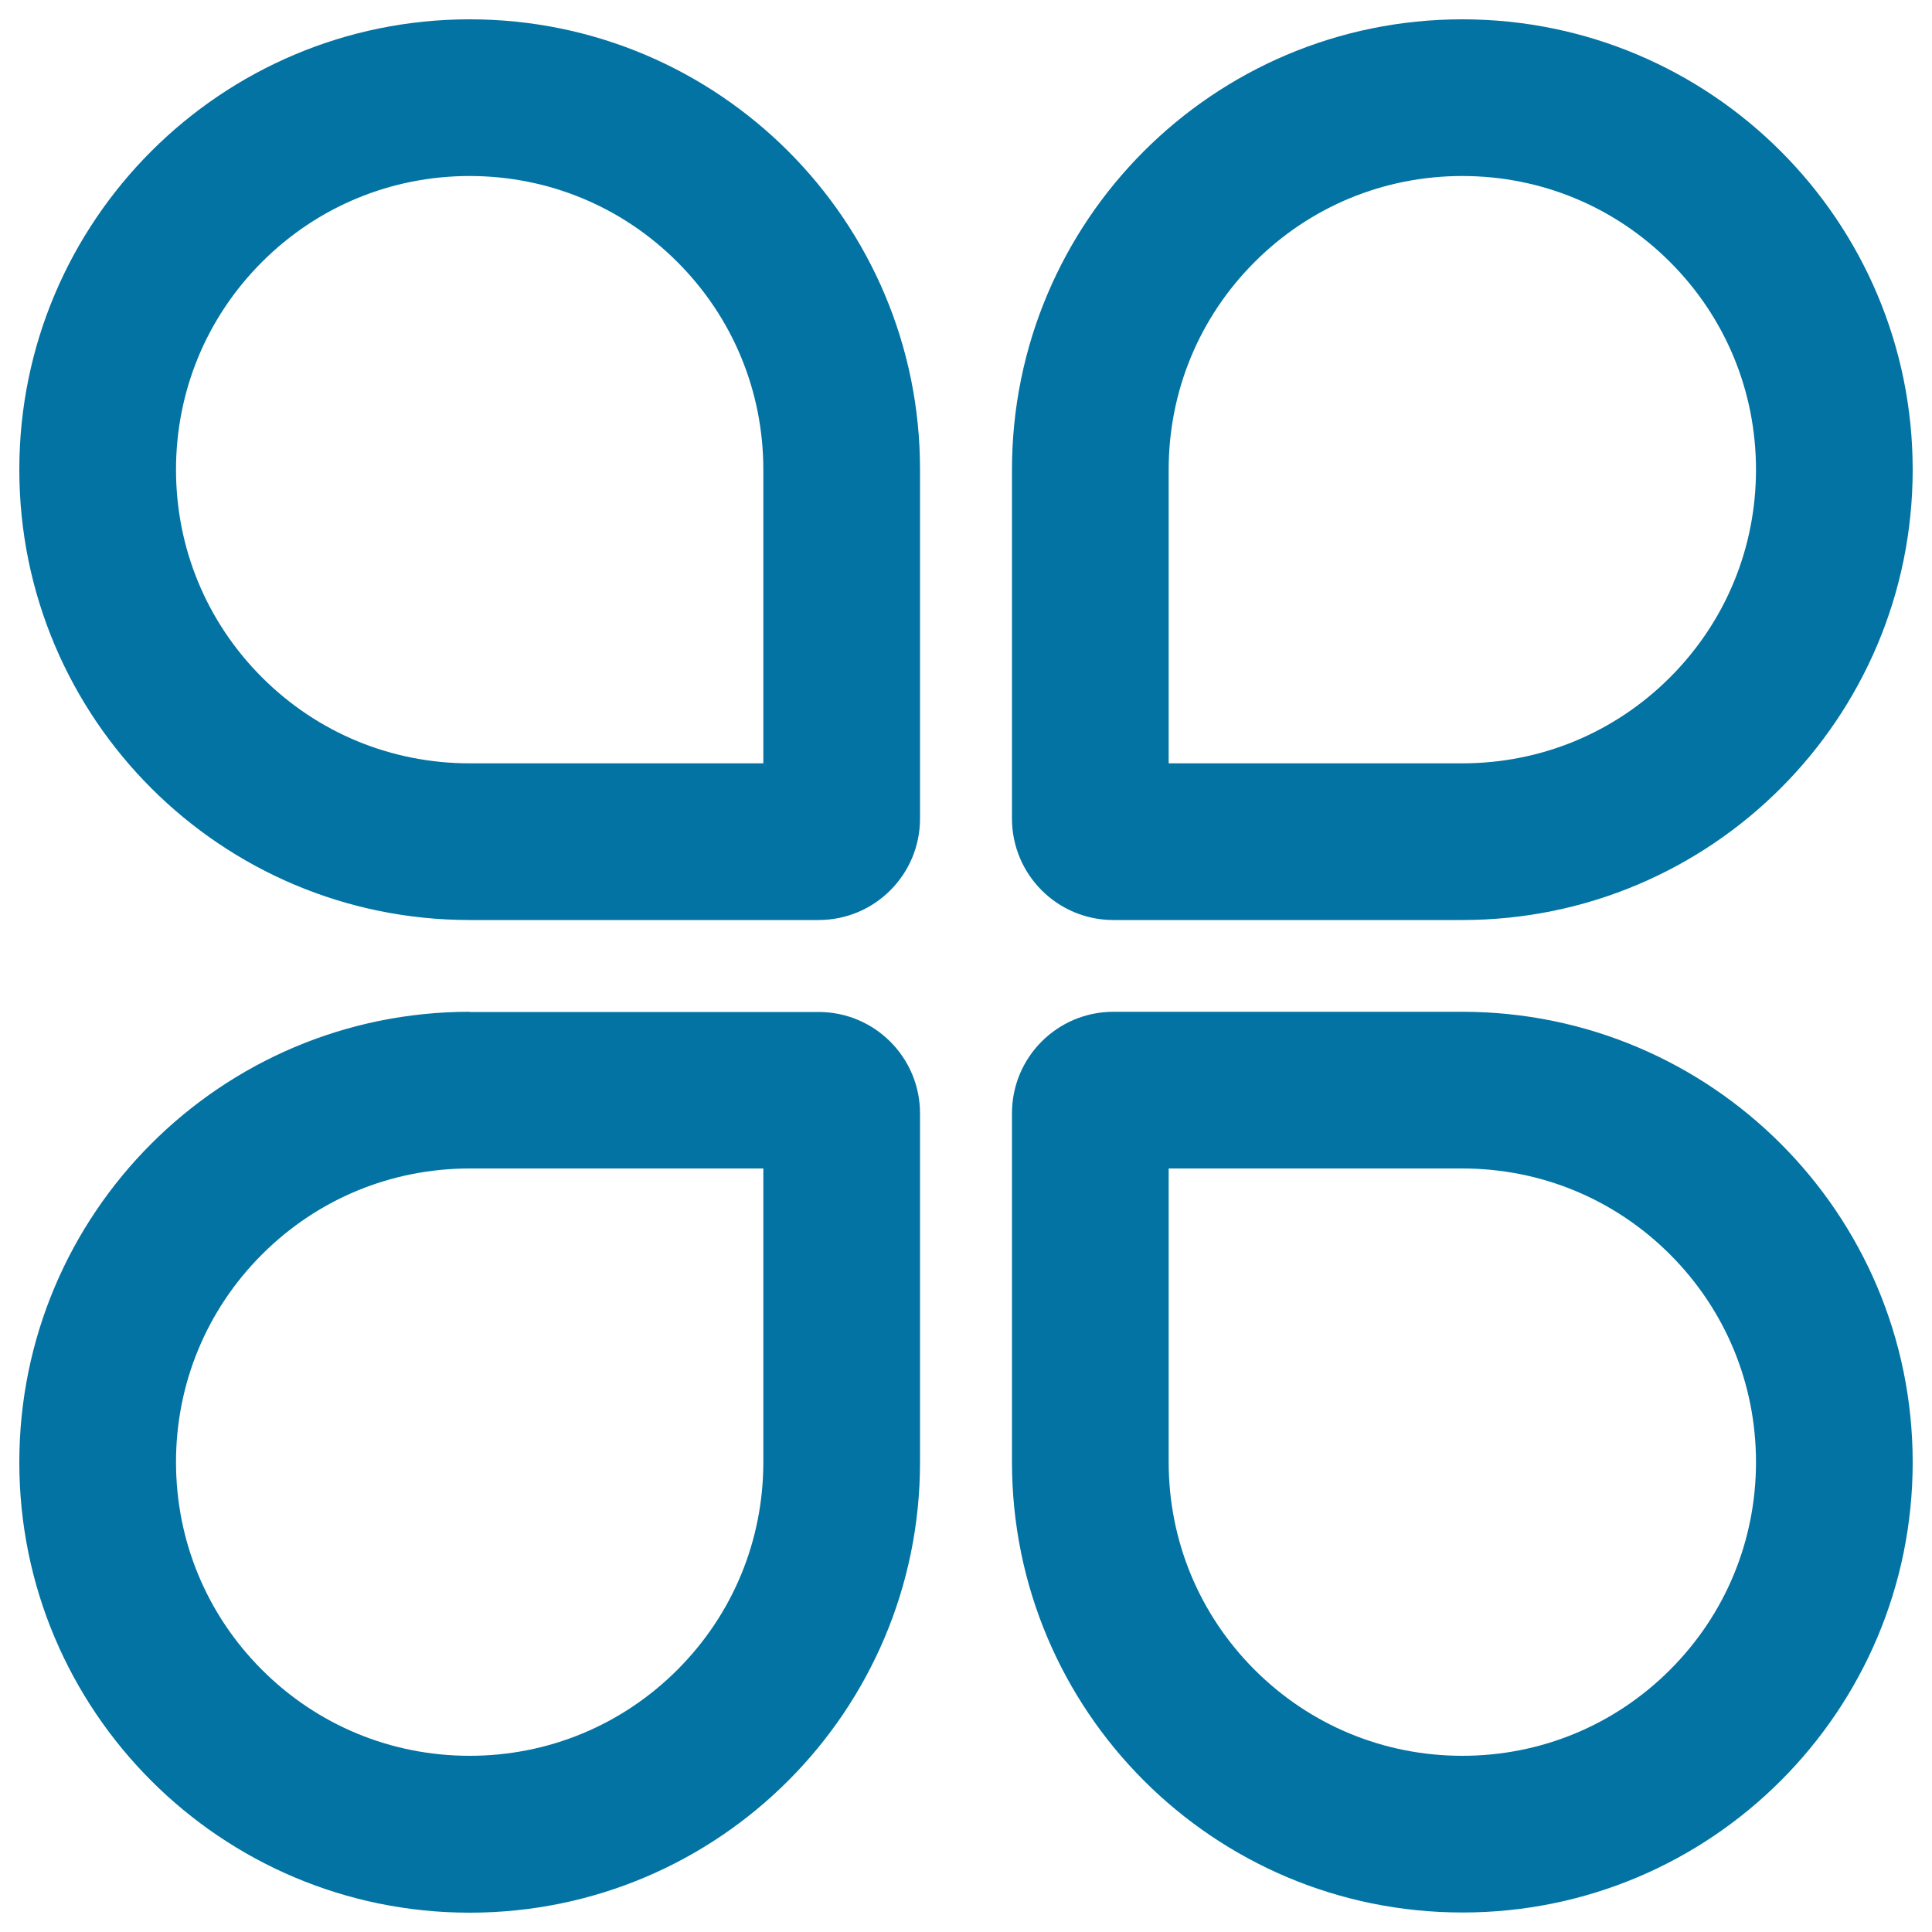
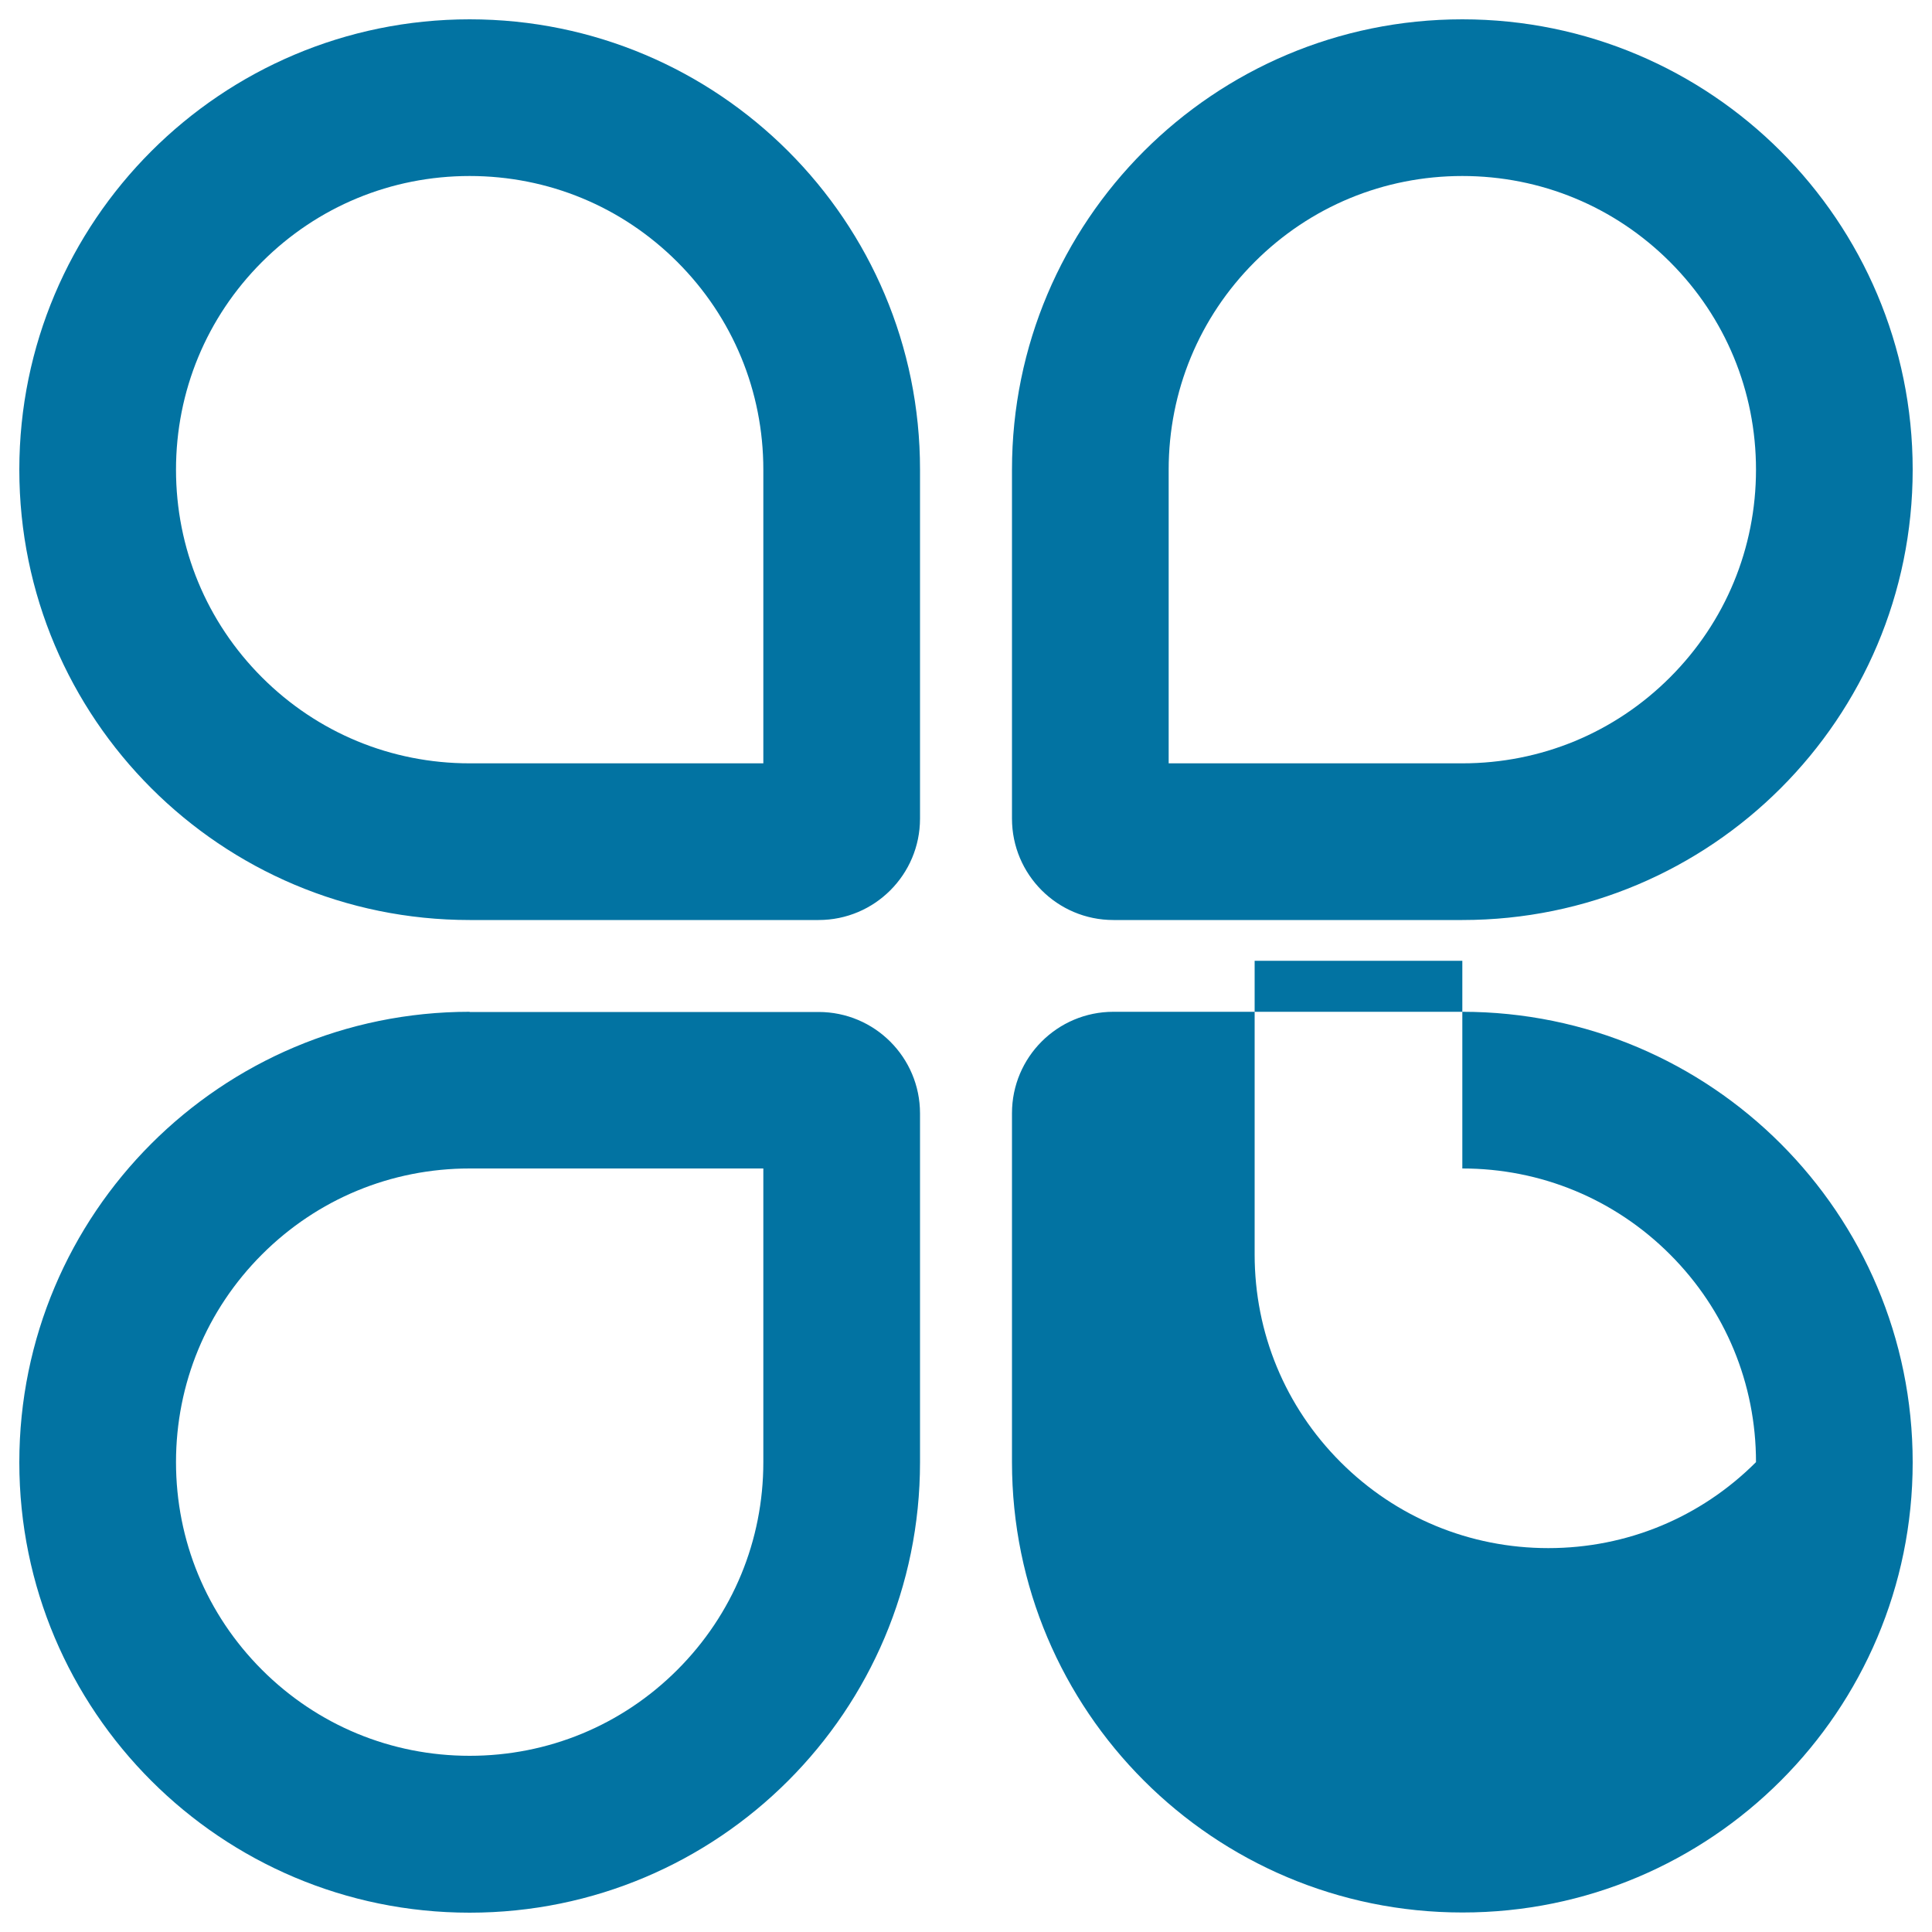
<svg xmlns="http://www.w3.org/2000/svg" viewBox="0 0 1000 1000" style="fill:#0273a2">
  <title>Product SVG icon</title>
-   <path d="M243.1,91.1c40.6,0,78.8,15.8,107.5,44.5c28.7,28.7,44.5,66.9,44.5,107.5v152h-152c-40.6,0-78.8-15.8-107.5-44.5c-28.7-28.7-44.5-66.9-44.5-107.5c0-40.6,15.8-78.8,44.5-107.5C164.3,106.9,202.5,91.1,243.1,91.1 M243.1,10C114.4,10,10,114.4,10,243.1c0,128.8,104.4,233.1,233.1,233.1h180.6c29,0,52.5-23.5,52.5-52.5V243.1C476.3,114.4,371.9,10,243.1,10L243.1,10L243.1,10z M243.1,604.8L243.1,604.8h152v152c0,40.6-15.8,78.8-44.5,107.5c-28.7,28.7-66.9,44.5-107.5,44.5c-40.6,0-78.8-15.8-107.5-44.5c-28.7-28.7-44.5-66.9-44.5-107.5c0-40.6,15.8-78.8,44.5-107.5C164.3,620.6,202.5,604.8,243.1,604.8 M243.1,523.7C114.4,523.7,10,628.1,10,756.9C10,885.6,114.4,990,243.1,990c128.8,0,233.1-104.4,233.1-233.1V576.3c0-29-23.5-52.5-52.5-52.5H243.1L243.1,523.7L243.1,523.7z M756.9,91.1c40.6,0,78.8,15.8,107.5,44.5c28.7,28.7,44.5,66.9,44.5,107.5c0,40.6-15.8,78.8-44.5,107.5c-28.7,28.7-66.9,44.5-107.5,44.5h-152v-152c0-40.6,15.8-78.8,44.5-107.5C678.1,106.9,716.3,91.1,756.9,91.1 M756.9,10c-128.8,0-233.1,104.4-233.1,233.1v180.6c0,29,23.5,52.5,52.5,52.5l180.6,0c128.8,0,233.1-104.4,233.1-233.1C990,114.4,885.6,10,756.9,10L756.9,10L756.9,10z M756.9,604.8L756.9,604.8c40.6,0,78.8,15.8,107.5,44.5c28.7,28.7,44.5,66.9,44.5,107.5c0,40.6-15.8,78.8-44.5,107.5c-28.7,28.7-66.9,44.5-107.5,44.5c-40.6,0-78.8-15.8-107.5-44.5c-28.7-28.7-44.5-66.9-44.5-107.5v-152H756.9 M756.9,523.7H576.3c-29,0-52.5,23.5-52.5,52.5l0,180.6c0,128.8,104.4,233.1,233.1,233.1C885.6,990,990,885.6,990,756.9C990,628.1,885.6,523.7,756.9,523.7L756.9,523.7L756.9,523.7z" />
+   <path d="M243.1,91.1c40.6,0,78.8,15.8,107.5,44.5c28.7,28.7,44.5,66.9,44.5,107.5v152h-152c-40.6,0-78.8-15.8-107.5-44.5c-28.7-28.7-44.5-66.9-44.5-107.5c0-40.6,15.8-78.8,44.5-107.5C164.3,106.9,202.5,91.1,243.1,91.1 M243.1,10C114.4,10,10,114.4,10,243.1c0,128.8,104.4,233.1,233.1,233.1h180.6c29,0,52.5-23.5,52.5-52.5V243.1C476.3,114.4,371.9,10,243.1,10L243.1,10L243.1,10z M243.1,604.8L243.1,604.8h152v152c0,40.6-15.8,78.8-44.5,107.5c-28.7,28.7-66.9,44.5-107.5,44.5c-40.6,0-78.8-15.8-107.5-44.5c-28.7-28.7-44.5-66.9-44.5-107.5c0-40.6,15.8-78.8,44.5-107.5C164.3,620.6,202.5,604.8,243.1,604.8 M243.1,523.7C114.4,523.7,10,628.1,10,756.9C10,885.6,114.4,990,243.1,990c128.8,0,233.1-104.4,233.1-233.1V576.3c0-29-23.5-52.5-52.5-52.5H243.1L243.1,523.7L243.1,523.7z M756.9,91.1c40.6,0,78.8,15.8,107.5,44.5c28.7,28.7,44.5,66.9,44.5,107.5c0,40.6-15.8,78.8-44.5,107.5c-28.7,28.7-66.9,44.5-107.5,44.5h-152v-152c0-40.6,15.8-78.8,44.5-107.5C678.1,106.9,716.3,91.1,756.9,91.1 M756.9,10c-128.8,0-233.1,104.4-233.1,233.1v180.6c0,29,23.5,52.5,52.5,52.5l180.6,0c128.8,0,233.1-104.4,233.1-233.1C990,114.4,885.6,10,756.9,10L756.9,10L756.9,10z M756.9,604.8L756.9,604.8c40.6,0,78.8,15.8,107.5,44.5c28.7,28.7,44.5,66.9,44.5,107.5c-28.7,28.7-66.9,44.5-107.5,44.5c-40.6,0-78.8-15.8-107.5-44.5c-28.7-28.7-44.5-66.9-44.5-107.5v-152H756.9 M756.9,523.7H576.3c-29,0-52.5,23.5-52.5,52.5l0,180.6c0,128.8,104.4,233.1,233.1,233.1C885.6,990,990,885.6,990,756.9C990,628.1,885.6,523.7,756.9,523.7L756.9,523.7L756.9,523.7z" />
</svg>